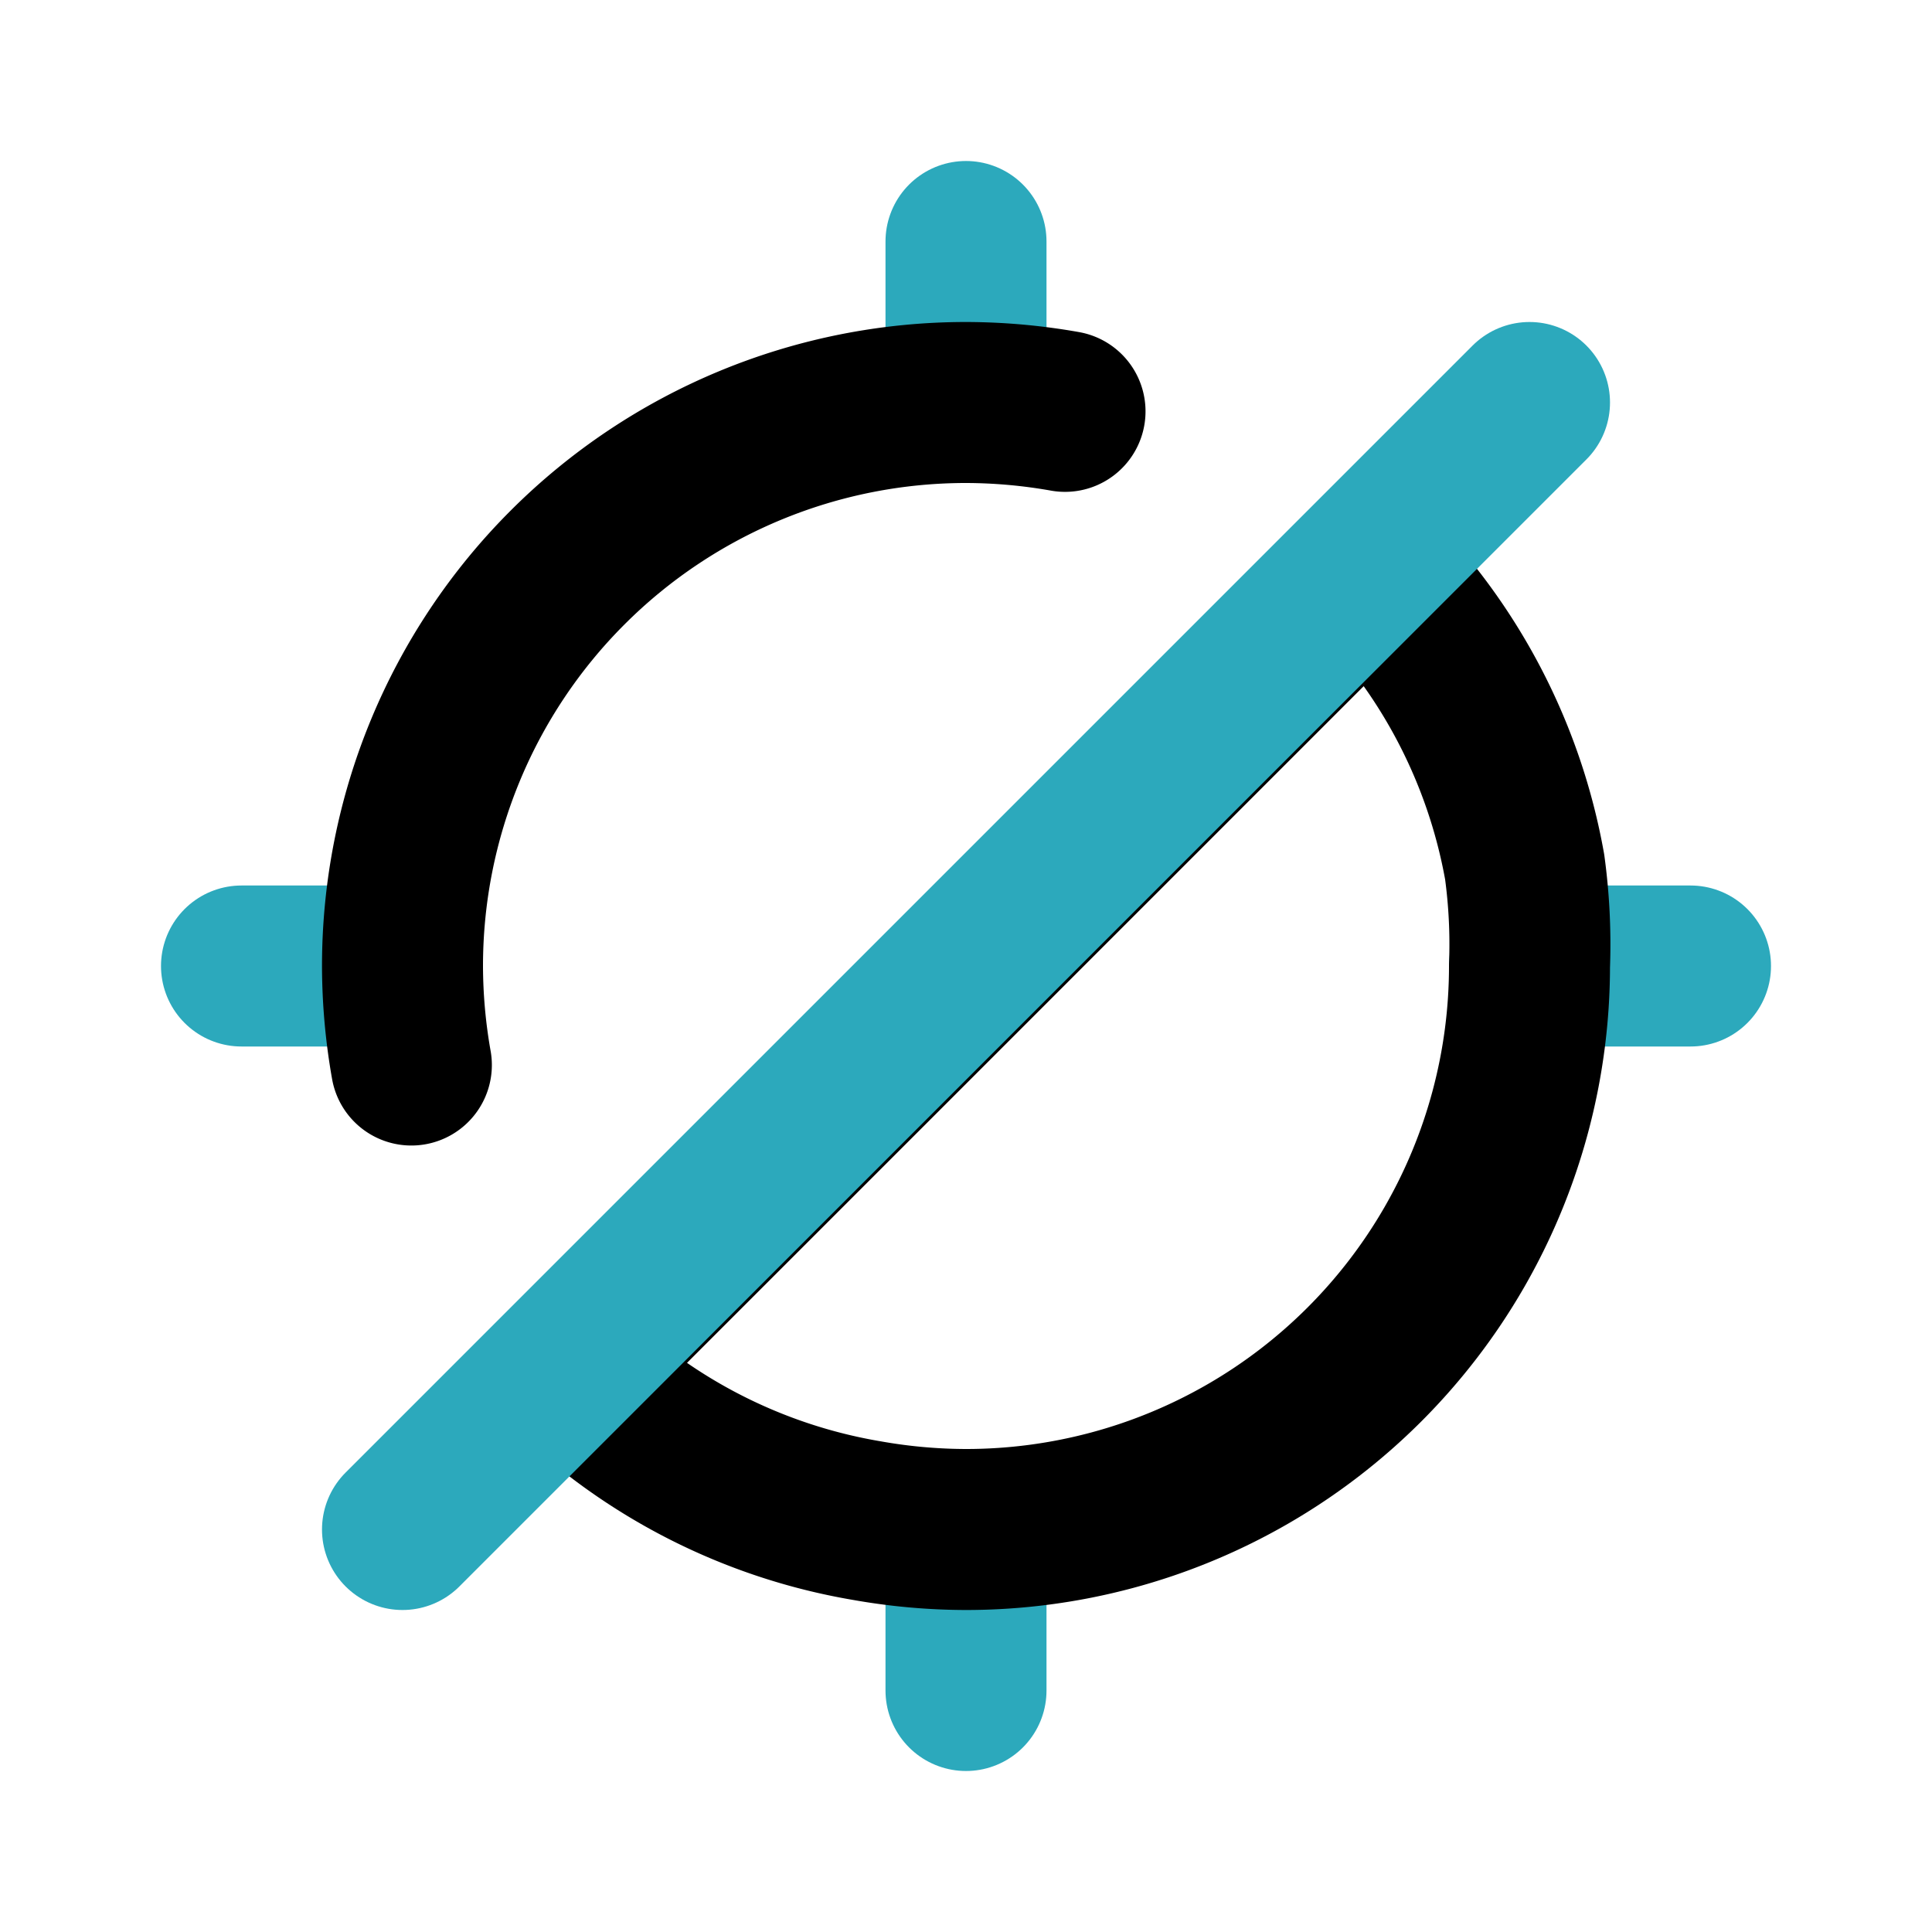
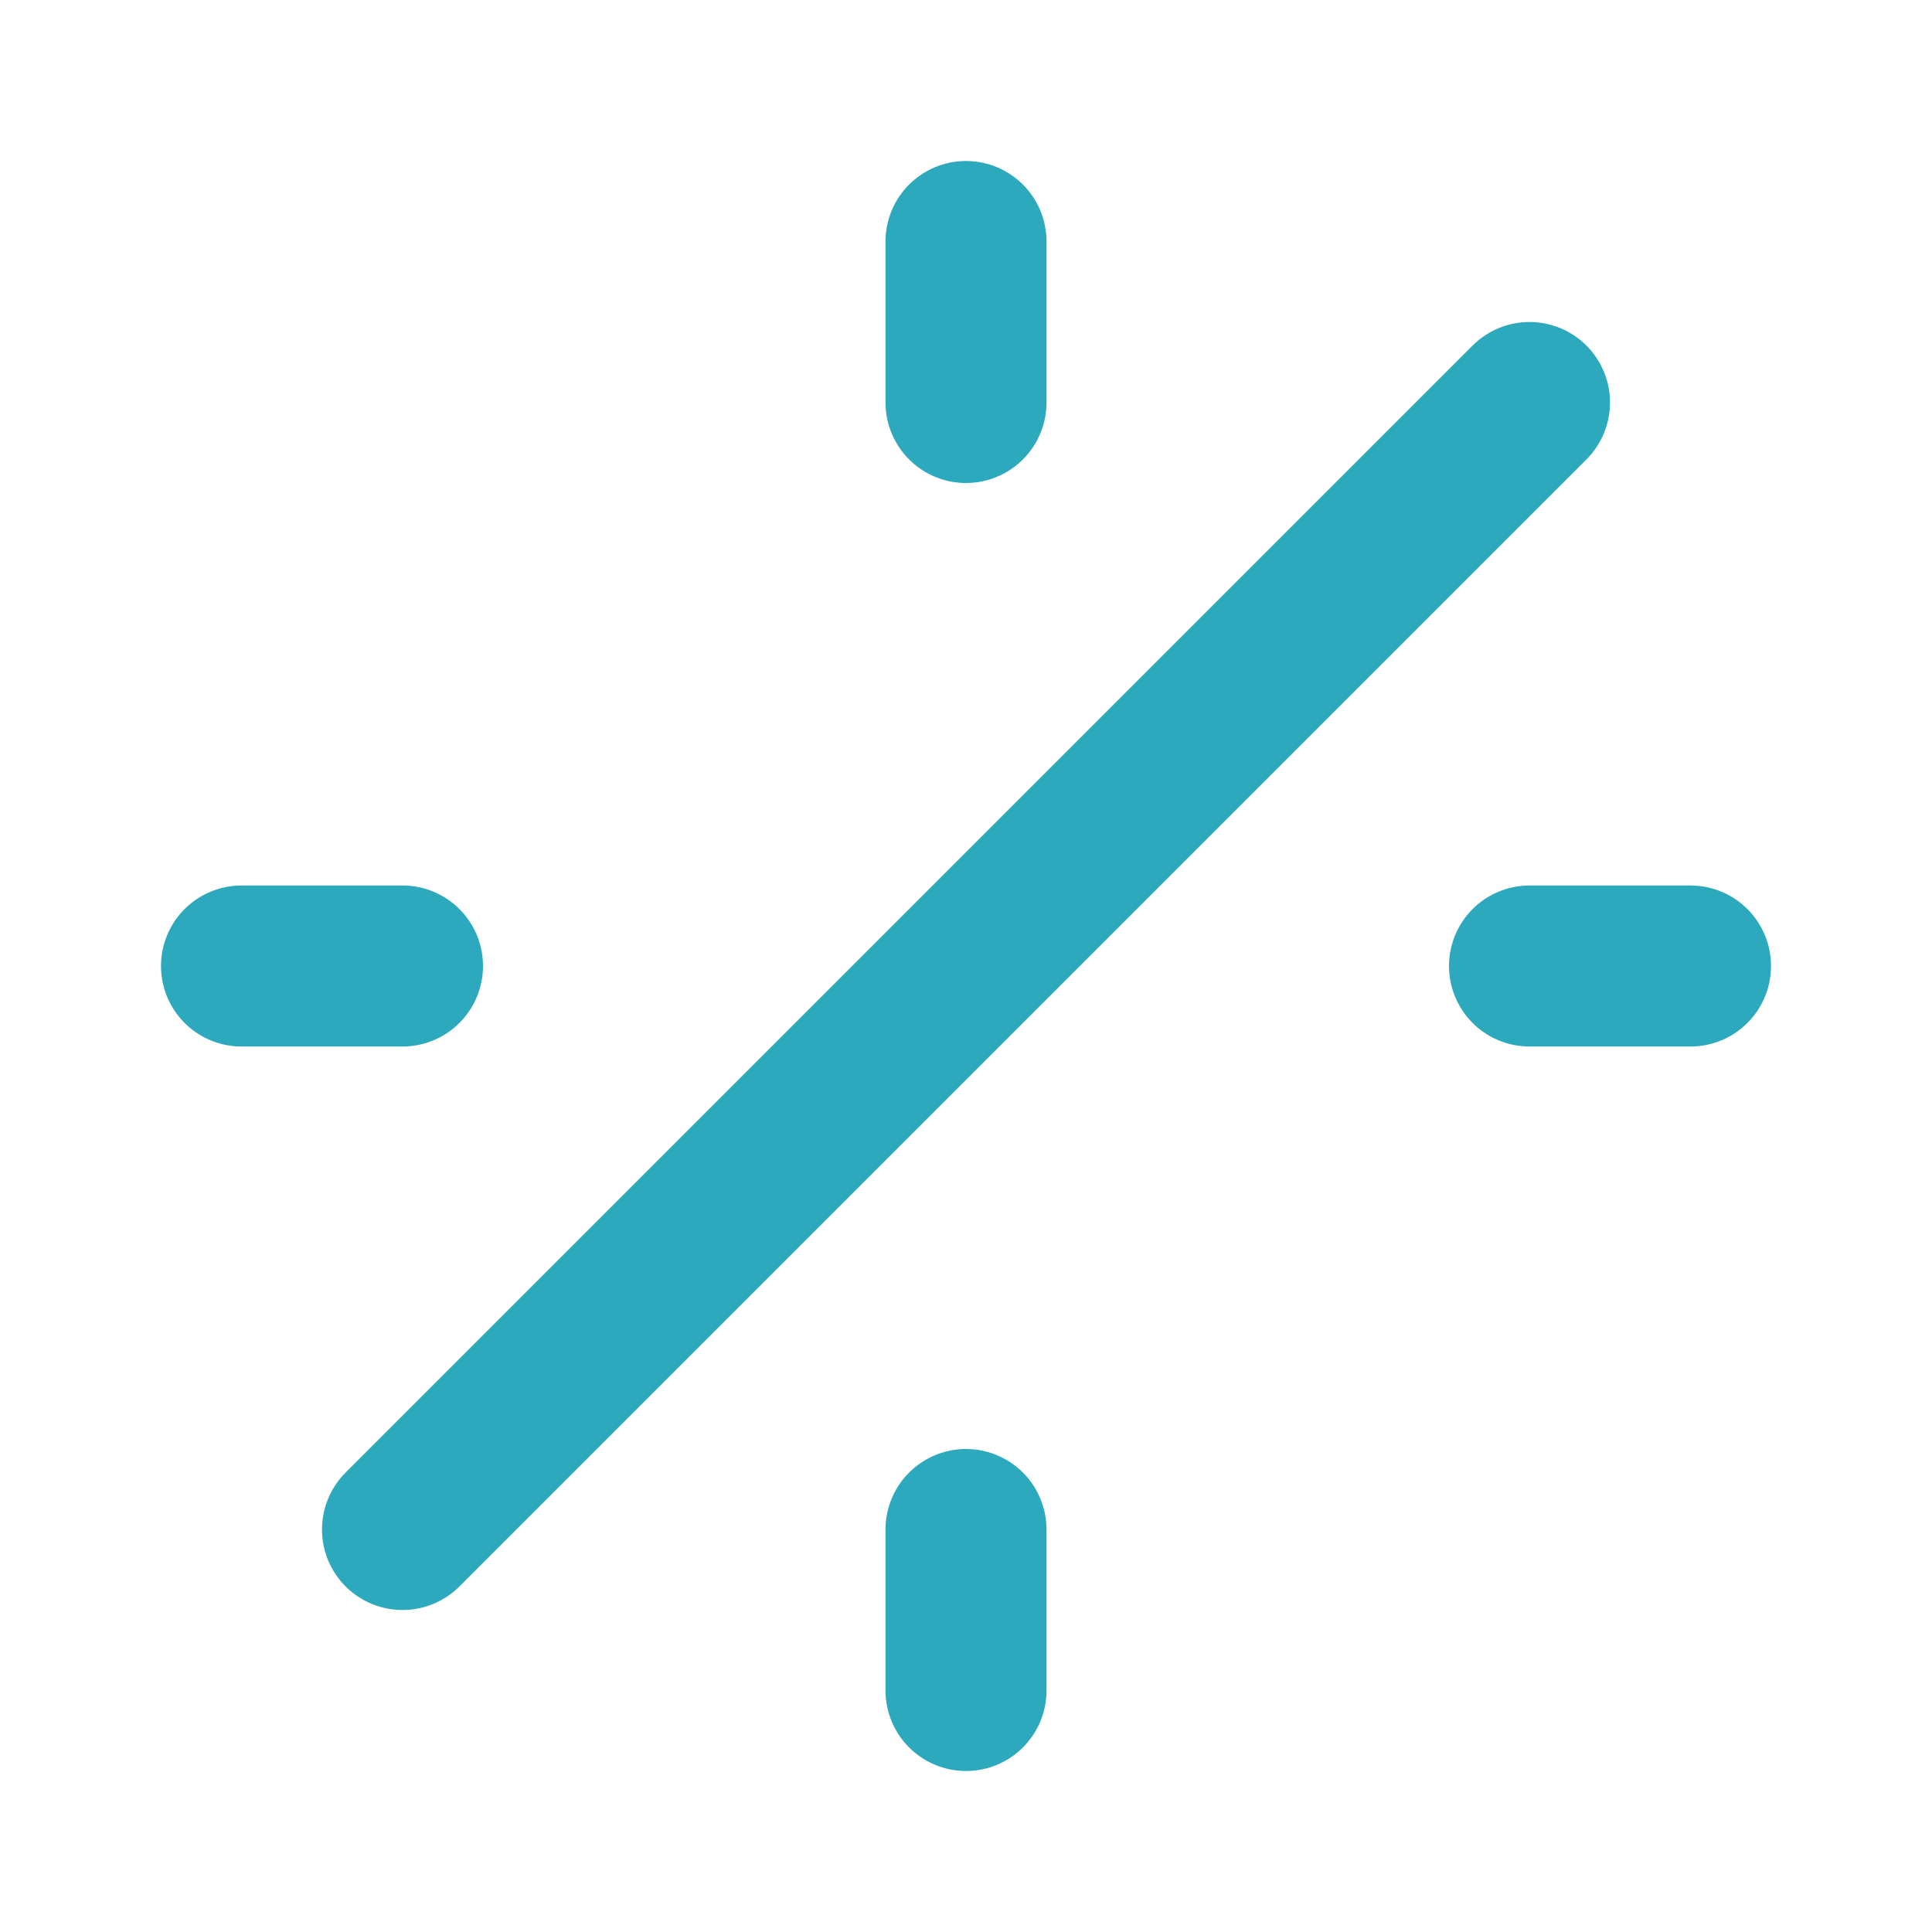
<svg xmlns="http://www.w3.org/2000/svg" fill="#000000" width="800px" height="800px" viewBox="0 0 24 24" id="gps-disable-3" data-name="Line Color" class="icon line-color">
  <path id="secondary" d="M21,12H19m-7,9V19M12,3V5M3,12H5" style="fill: none; stroke: rgb(44, 169, 188); stroke-linecap: round; stroke-linejoin: round; stroke-width: 2;" />
-   <path id="primary" d="M17,7.05a7,7,0,0,1,1.94,3.72A7.12,7.12,0,0,1,19,12a7,7,0,0,1-7,7,7.12,7.12,0,0,1-1.23-.11A7,7,0,0,1,7.05,17Z" style="fill: none; stroke: rgb(0, 0, 0); stroke-linecap: round; stroke-linejoin: round; stroke-width: 2;" />
-   <path id="primary-2" data-name="primary" d="M5.11,13.23A7.12,7.12,0,0,1,5,12a7,7,0,0,1,7-7,7.12,7.12,0,0,1,1.23.11" style="fill: none; stroke: rgb(0, 0, 0); stroke-linecap: round; stroke-linejoin: round; stroke-width: 2;" />
  <line id="secondary-2" data-name="secondary" x1="19" y1="5" x2="5" y2="19" style="fill: none; stroke: rgb(44, 169, 188); stroke-linecap: round; stroke-linejoin: round; stroke-width: 2;" />
</svg>